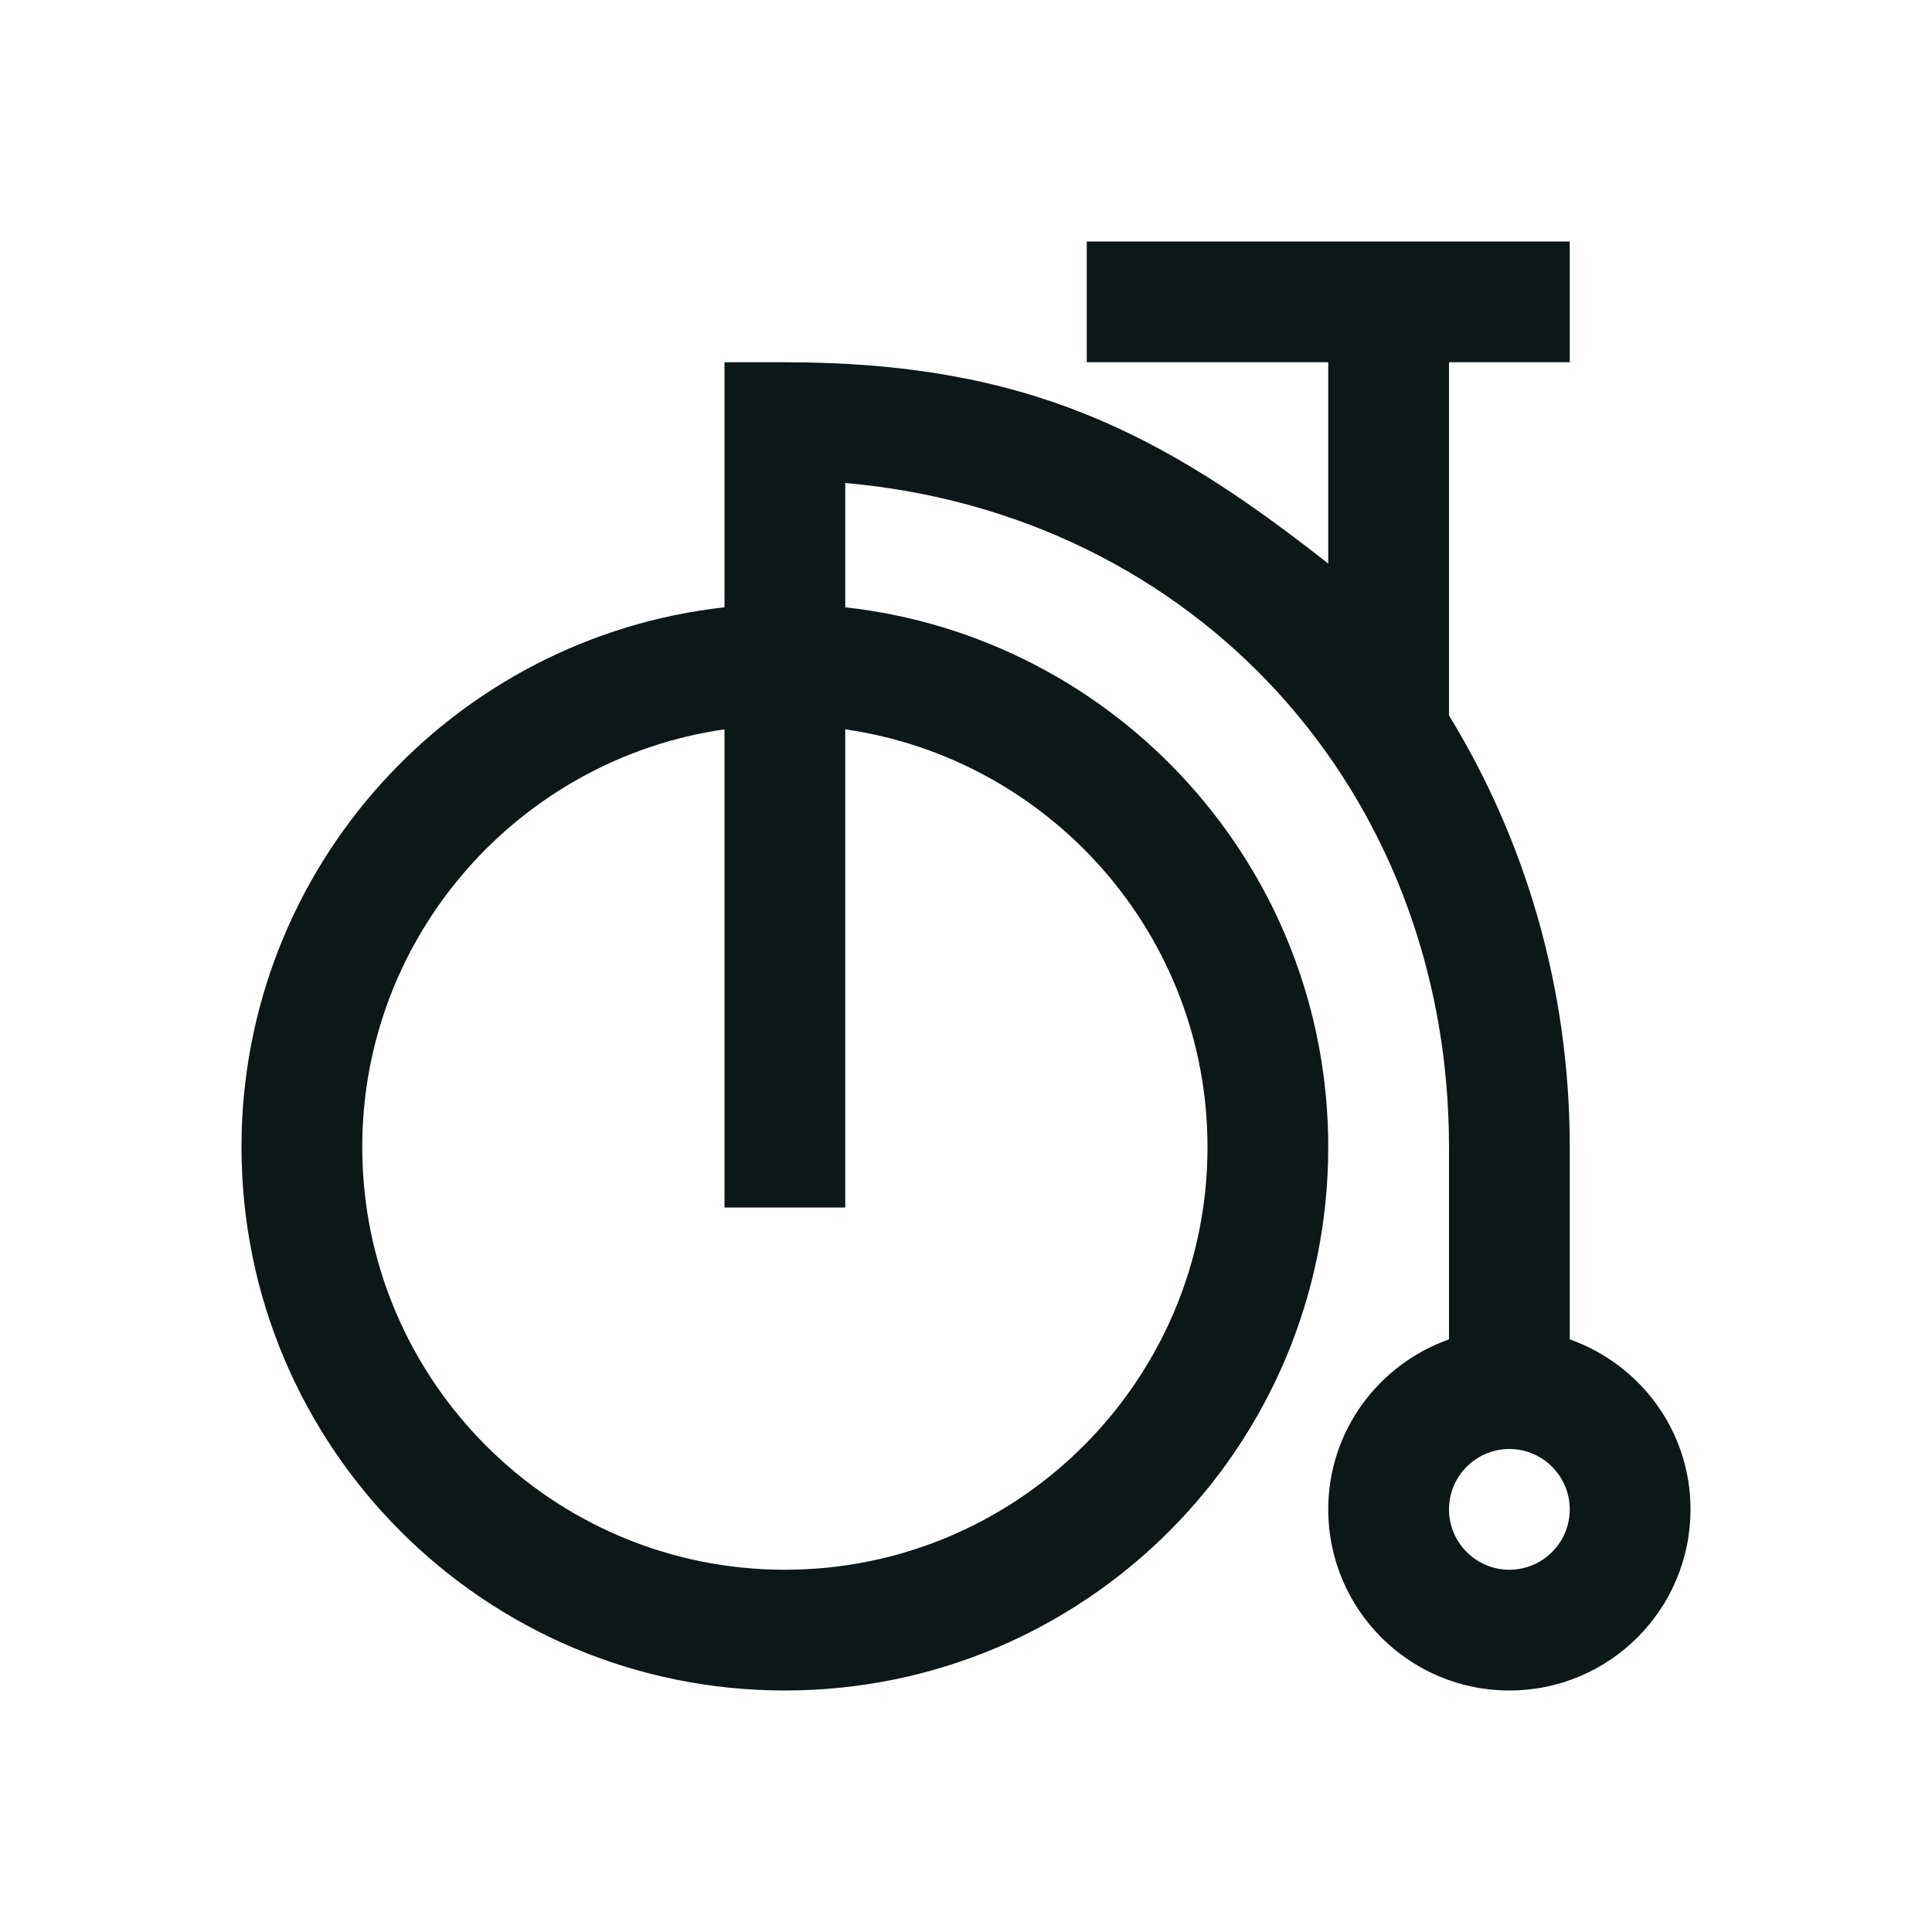
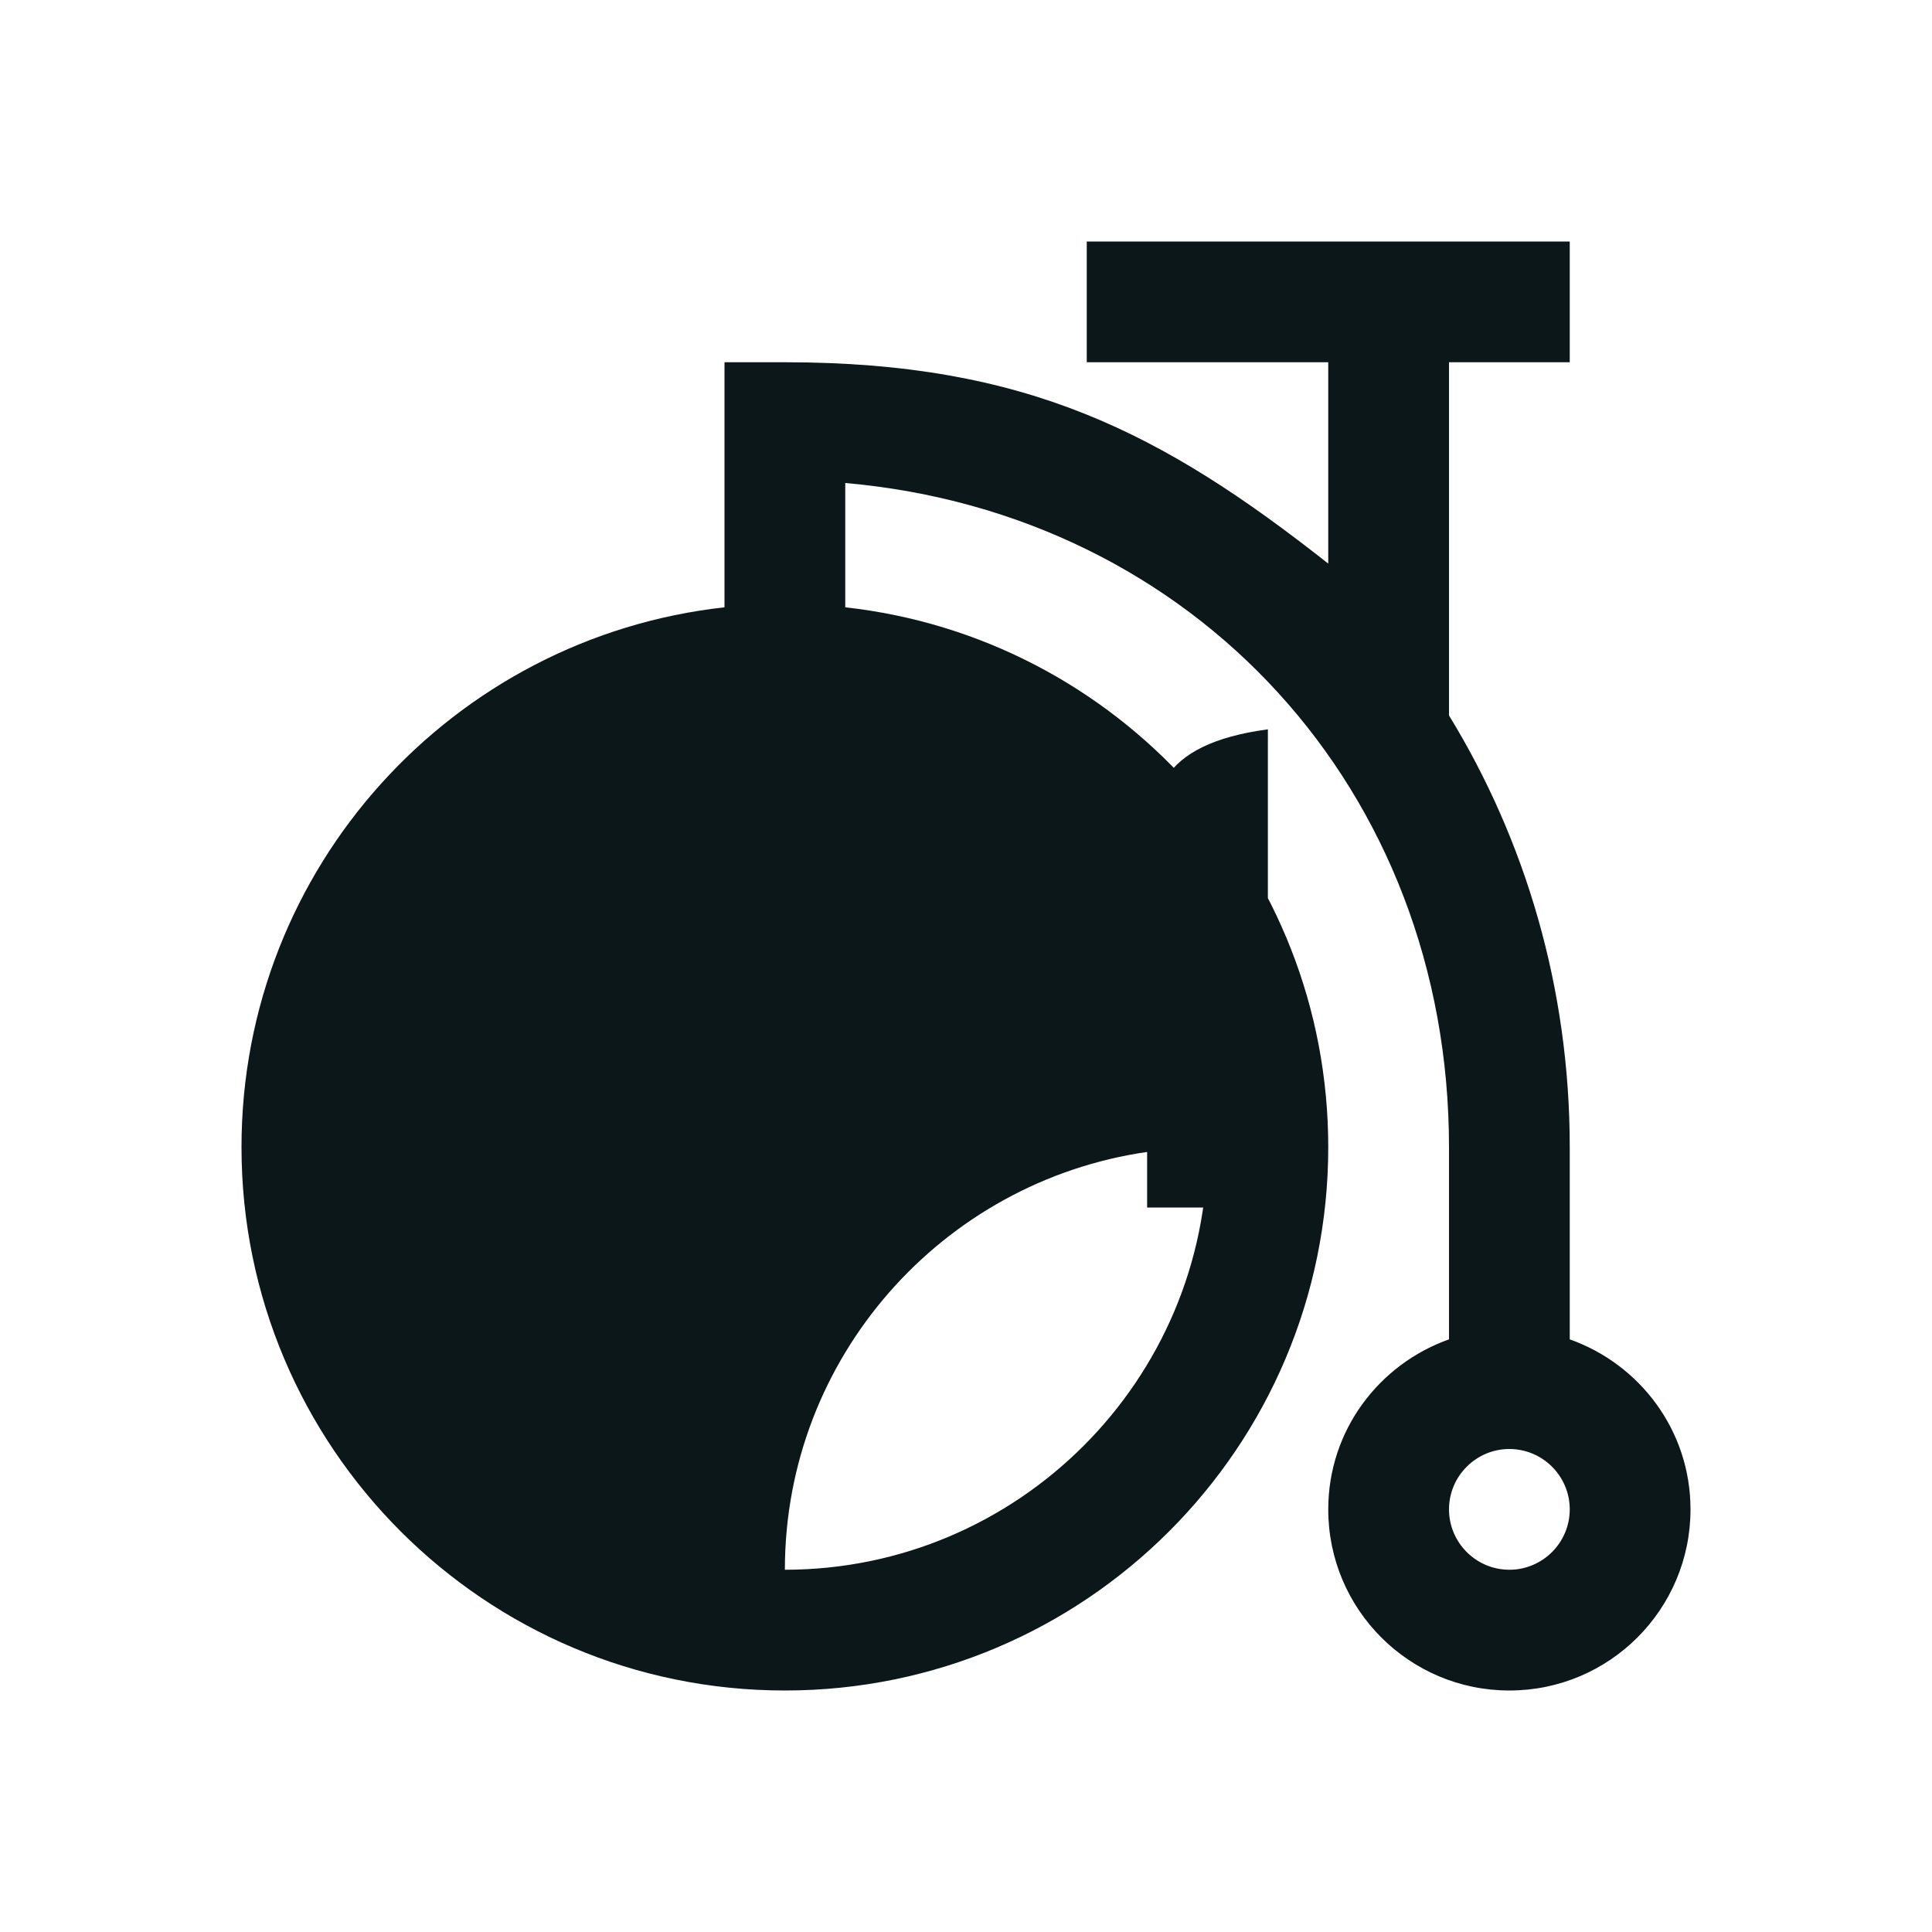
<svg xmlns="http://www.w3.org/2000/svg" version="1.1" id="Uploaded to svgrepo.com" width="800px" height="800px" viewBox="0 0 32 32" xml:space="preserve">
  <style type="text/css">
	.bentblocks_een{fill:#0B1719;}
	.st0{fill:#0B1719;}
</style>
-   <path class="bentblocks_een" d="M26,22.184V19c0-2.632-0.734-5.081-2-7.15V6h2V4h-8v2h4v3.335C19.25,7.167,17,6,13,6h-1v4.059  C7.501,10.557,4,14.368,4,19c0,4.971,4.029,9,9,9s9-4.029,9-9c0-4.632-3.501-8.443-8-8.941V8c5.783,0.507,10,5.087,10,11v3.184  c-1.163,0.413-2,1.512-2,2.816c0,1.657,1.343,3,3,3s3-1.343,3-3C28,23.696,27.163,22.597,26,22.184z M20,19c0,3.86-3.14,7-7,7  s-7-3.14-7-7c0-3.519,2.613-6.432,6-6.92V20h2v-7.92C17.387,12.568,20,15.481,20,19z M25,26c-0.551,0-1-0.449-1-1s0.449-1,1-1  s1,0.449,1,1S25.551,26,25,26z" />
+   <path class="bentblocks_een" d="M26,22.184V19c0-2.632-0.734-5.081-2-7.15V6h2V4h-8v2h4v3.335C19.25,7.167,17,6,13,6h-1v4.059  C7.501,10.557,4,14.368,4,19c0,4.971,4.029,9,9,9s9-4.029,9-9c0-4.632-3.501-8.443-8-8.941V8c5.783,0.507,10,5.087,10,11v3.184  c-1.163,0.413-2,1.512-2,2.816c0,1.657,1.343,3,3,3s3-1.343,3-3C28,23.696,27.163,22.597,26,22.184z M20,19c0,3.86-3.14,7-7,7  c0-3.519,2.613-6.432,6-6.92V20h2v-7.92C17.387,12.568,20,15.481,20,19z M25,26c-0.551,0-1-0.449-1-1s0.449-1,1-1  s1,0.449,1,1S25.551,26,25,26z" />
</svg>